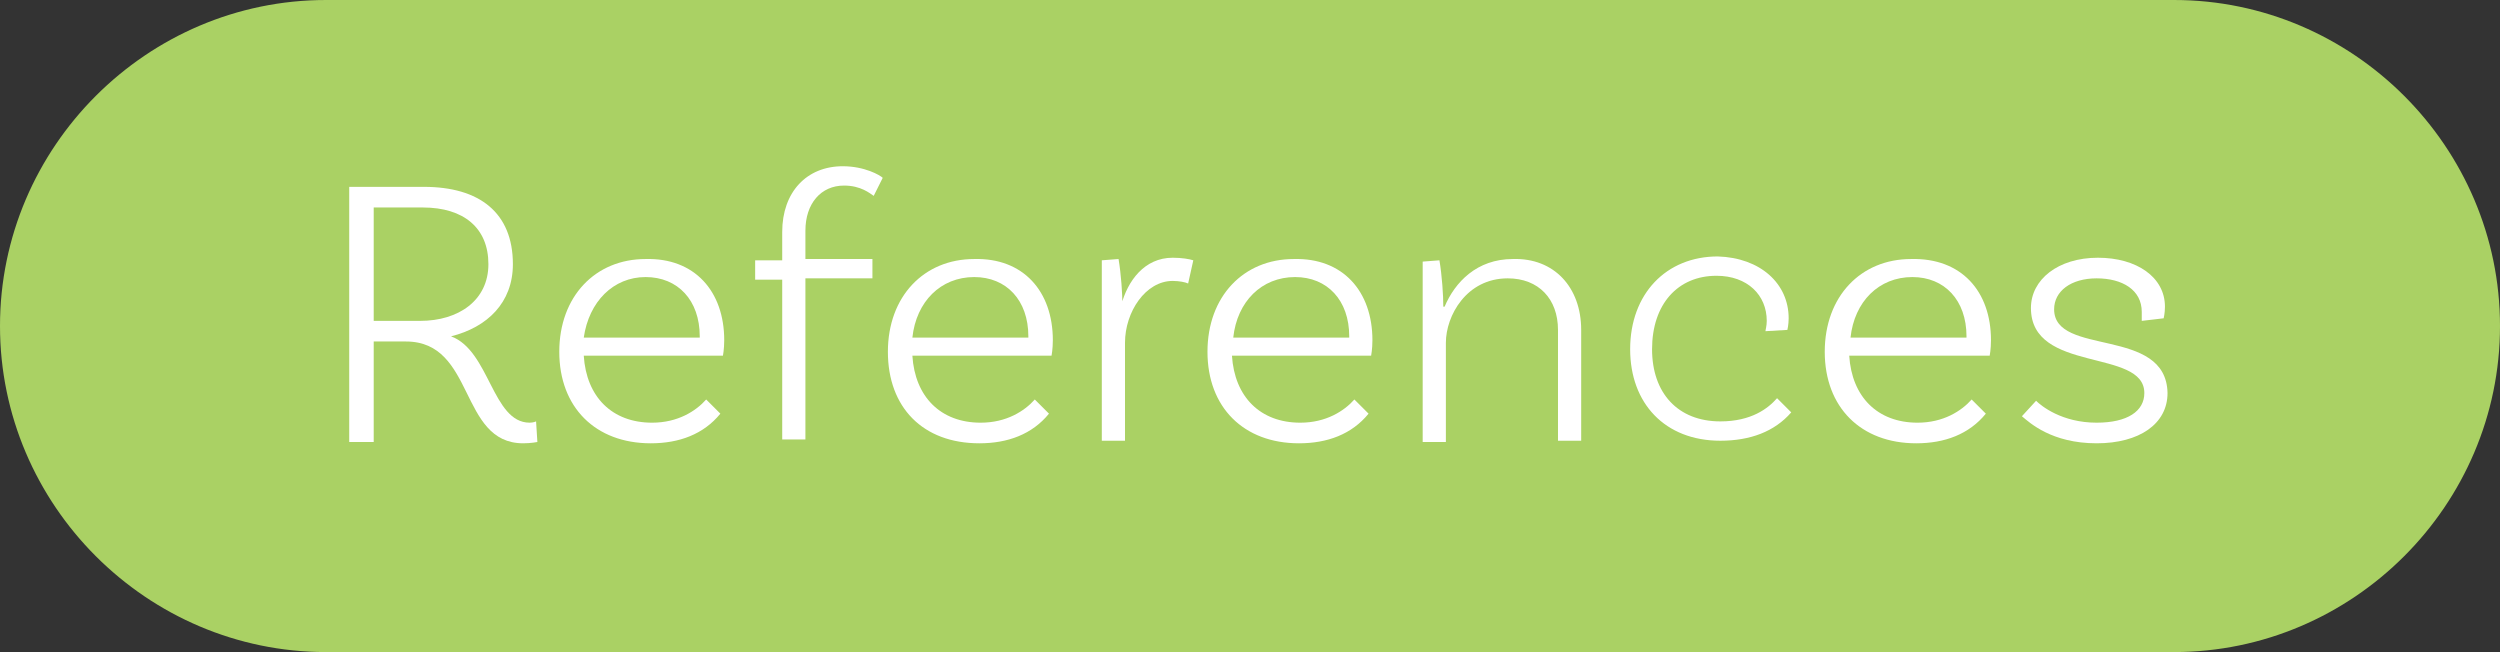
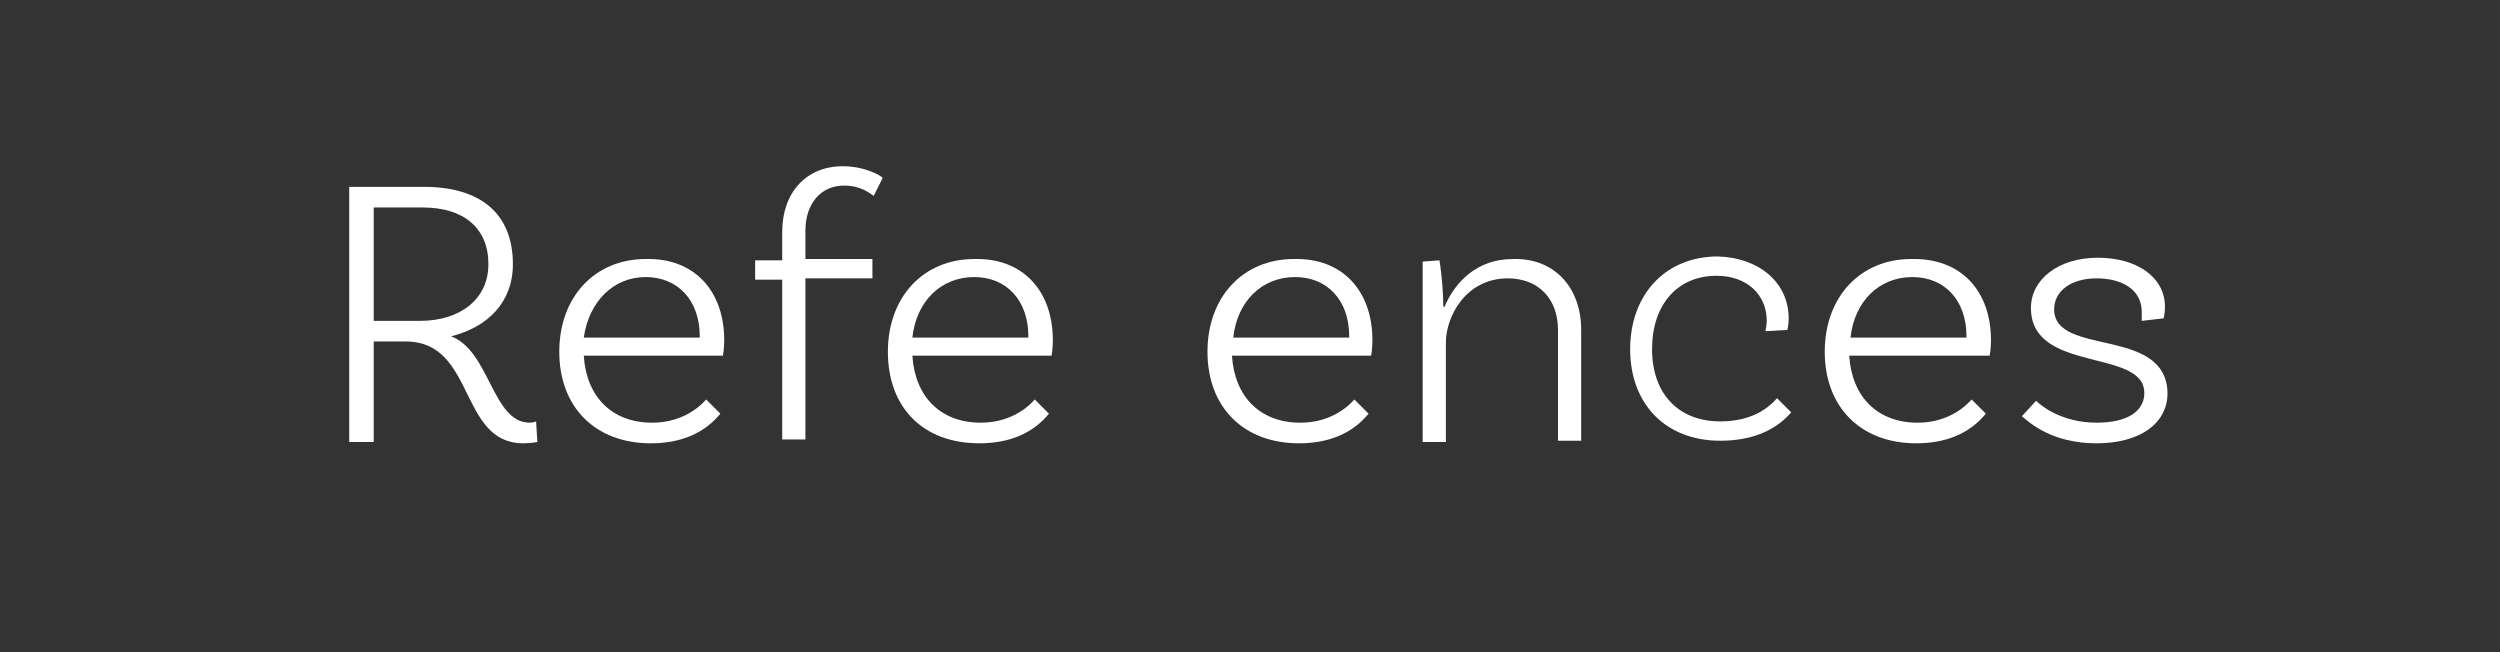
<svg xmlns="http://www.w3.org/2000/svg" version="1.1" x="0px" y="0px" width="194px" height="50.6px" viewBox="0 0 194 50.6" style="enable-background:new 0 0 194 50.6;" xml:space="preserve">
  <rect x="0" y="0" width="194" height="50.6" fill="#333333" stroke="none" />
  <style type="text/css">
	.st0{fill:#AAD164;}
	.st1{fill:#FFFFFF;}
</style>
  <defs>
</defs>
  <g>
-     <path class="st0" d="M168.7,50.6H25.3C11.4,50.6,0,39.2,0,25.3v0C0,11.4,11.4,0,25.3,0l143.4,0C182.6,0,194,11.4,194,25.3v0   C194,39.2,182.6,50.6,168.7,50.6z" />
    <g>
      <g>
        <path class="st1" d="M41.7,34.3c0,0-0.5,0.1-1.1,0.1c-5,0-3.7-7.9-9.1-7.9H29v7.8h-1.9V14.5h5.8c4.3,0,6.9,2,6.9,6     c0,3-2,4.9-4.8,5.6c3,1.1,3.2,6.7,6.1,6.7c0.3,0,0.5-0.1,0.5-0.1L41.7,34.3z M32.6,24.9c3,0,5.3-1.6,5.3-4.4     c0-2.8-1.9-4.4-5.1-4.4H29v8.8H32.6z" />
        <path class="st1" d="M56.2,26.4c0,0.7-0.1,1.2-0.1,1.2H45.3c0.2,3.2,2.2,5.2,5.3,5.2c2,0,3.4-0.9,4.2-1.8l1.1,1.1     c-1.3,1.6-3.2,2.3-5.4,2.3c-4.3,0-7.1-2.8-7.1-7.1c0-4.3,2.8-7.2,6.7-7.2C53.9,20,56.2,22.6,56.2,26.4z M45.3,26.2h9v-0.1     c0-2.8-1.7-4.6-4.2-4.6C47.6,21.5,45.7,23.4,45.3,26.2z" />
        <path class="st1" d="M62.5,17.9v2.2h5.2v1.5h-5.2v12.5h-1.8V21.7h-2.1v-1.5h2.1v-2.2c0-3.1,1.9-5.1,4.7-5.1     c1.7,0,2.9,0.7,3.1,0.9l-0.7,1.4c-0.3-0.2-1-0.8-2.3-0.8C63.7,14.4,62.5,15.8,62.5,17.9z" />
        <path class="st1" d="M81.7,26.4c0,0.7-0.1,1.2-0.1,1.2H70.8c0.2,3.2,2.2,5.2,5.3,5.2c2,0,3.4-0.9,4.2-1.8l1.1,1.1     c-1.3,1.6-3.2,2.3-5.4,2.3c-4.4,0-7.1-2.8-7.1-7.1c0-4.3,2.8-7.2,6.7-7.2C79.4,20,81.7,22.6,81.7,26.4z M70.8,26.2h9v-0.1     c0-2.8-1.7-4.6-4.2-4.6C73,21.5,71.1,23.4,70.8,26.2z" />
-         <path class="st1" d="M92.6,20.2L92.2,22c-0.2-0.1-0.7-0.2-1.2-0.2c-2.1,0-3.7,2.4-3.7,4.8v7.6h-1.8v-14l1.3-0.1     c0.2,1.2,0.3,2.7,0.3,3.6H87c0.5-1.9,1.8-3.7,4-3.7C91.7,20,92.3,20.1,92.6,20.2z" />
        <path class="st1" d="M106.5,26.4c0,0.7-0.1,1.2-0.1,1.2H95.6c0.2,3.2,2.2,5.2,5.3,5.2c2,0,3.4-0.9,4.2-1.8l1.1,1.1     c-1.3,1.6-3.2,2.3-5.4,2.3c-4.3,0-7.1-2.8-7.1-7.1c0-4.3,2.8-7.2,6.7-7.2C104.2,20,106.5,22.6,106.5,26.4z M95.7,26.2h9v-0.1     c0-2.8-1.7-4.6-4.2-4.6C97.9,21.5,96,23.4,95.7,26.2z" />
        <path class="st1" d="M122.7,25.6v8.6h-1.8v-8.6c0-2.4-1.5-4-3.9-4c-3.2,0-4.8,2.9-4.8,5v7.7h-1.8v-14l1.3-0.1     c0.2,1.2,0.3,2.7,0.3,3.6h0.1c0.8-1.9,2.5-3.7,5.3-3.7C120.6,20,122.7,22.3,122.7,25.6z" />
        <path class="st1" d="M138.8,24.7c0,0.5-0.1,0.9-0.1,0.9l-1.7,0.1c0-0.1,0.1-0.4,0.1-0.8c0-2-1.5-3.5-3.9-3.5c-3,0-5,2.2-5,5.7     c0,3.4,2,5.6,5.3,5.6c2.4,0,3.7-1,4.4-1.8l1.1,1.1c-1.3,1.5-3.2,2.2-5.5,2.2c-4.3,0-7-2.9-7-7.1c0-4.3,2.8-7.2,6.8-7.2     C136.6,20,138.8,22,138.8,24.7z" />
-         <path class="st1" d="M154.5,26.4c0,0.7-0.1,1.2-0.1,1.2h-10.9c0.2,3.2,2.2,5.2,5.3,5.2c2,0,3.4-0.9,4.2-1.8l1.1,1.1     c-1.3,1.6-3.2,2.3-5.4,2.3c-4.3,0-7.1-2.8-7.1-7.1c0-4.3,2.8-7.2,6.7-7.2C152.2,20,154.5,22.6,154.5,26.4z M143.6,26.2h9v-0.1     c0-2.8-1.7-4.6-4.2-4.6C145.8,21.5,143.9,23.4,143.6,26.2z" />
+         <path class="st1" d="M154.5,26.4c0,0.7-0.1,1.2-0.1,1.2h-10.9c0.2,3.2,2.2,5.2,5.3,5.2c2,0,3.4-0.9,4.2-1.8l1.1,1.1     c-1.3,1.6-3.2,2.3-5.4,2.3c-4.3,0-7.1-2.8-7.1-7.1c0-4.3,2.8-7.2,6.7-7.2C152.2,20,154.5,22.6,154.5,26.4M143.6,26.2h9v-0.1     c0-2.8-1.7-4.6-4.2-4.6C145.8,21.5,143.9,23.4,143.6,26.2z" />
        <path class="st1" d="M166.2,24.2c0-1.7-1.5-2.6-3.5-2.6s-3.3,1-3.3,2.4c0,3.7,8.7,1.3,8.8,6.5c0,2.4-2.2,3.9-5.5,3.9     c-3.5,0-5.2-1.6-5.8-2.1l1.1-1.2c0.4,0.4,2,1.7,4.7,1.7c2.4,0,3.7-0.9,3.7-2.3c0-3.5-8.8-1.5-8.8-6.6c0-2.2,2.1-3.9,5.2-3.9     c3,0,5.2,1.5,5.2,3.8c0,0.5-0.1,0.9-0.1,0.9l-1.7,0.2C166.2,24.7,166.2,24.5,166.2,24.2z" />
      </g>
    </g>
  </g>
</svg>